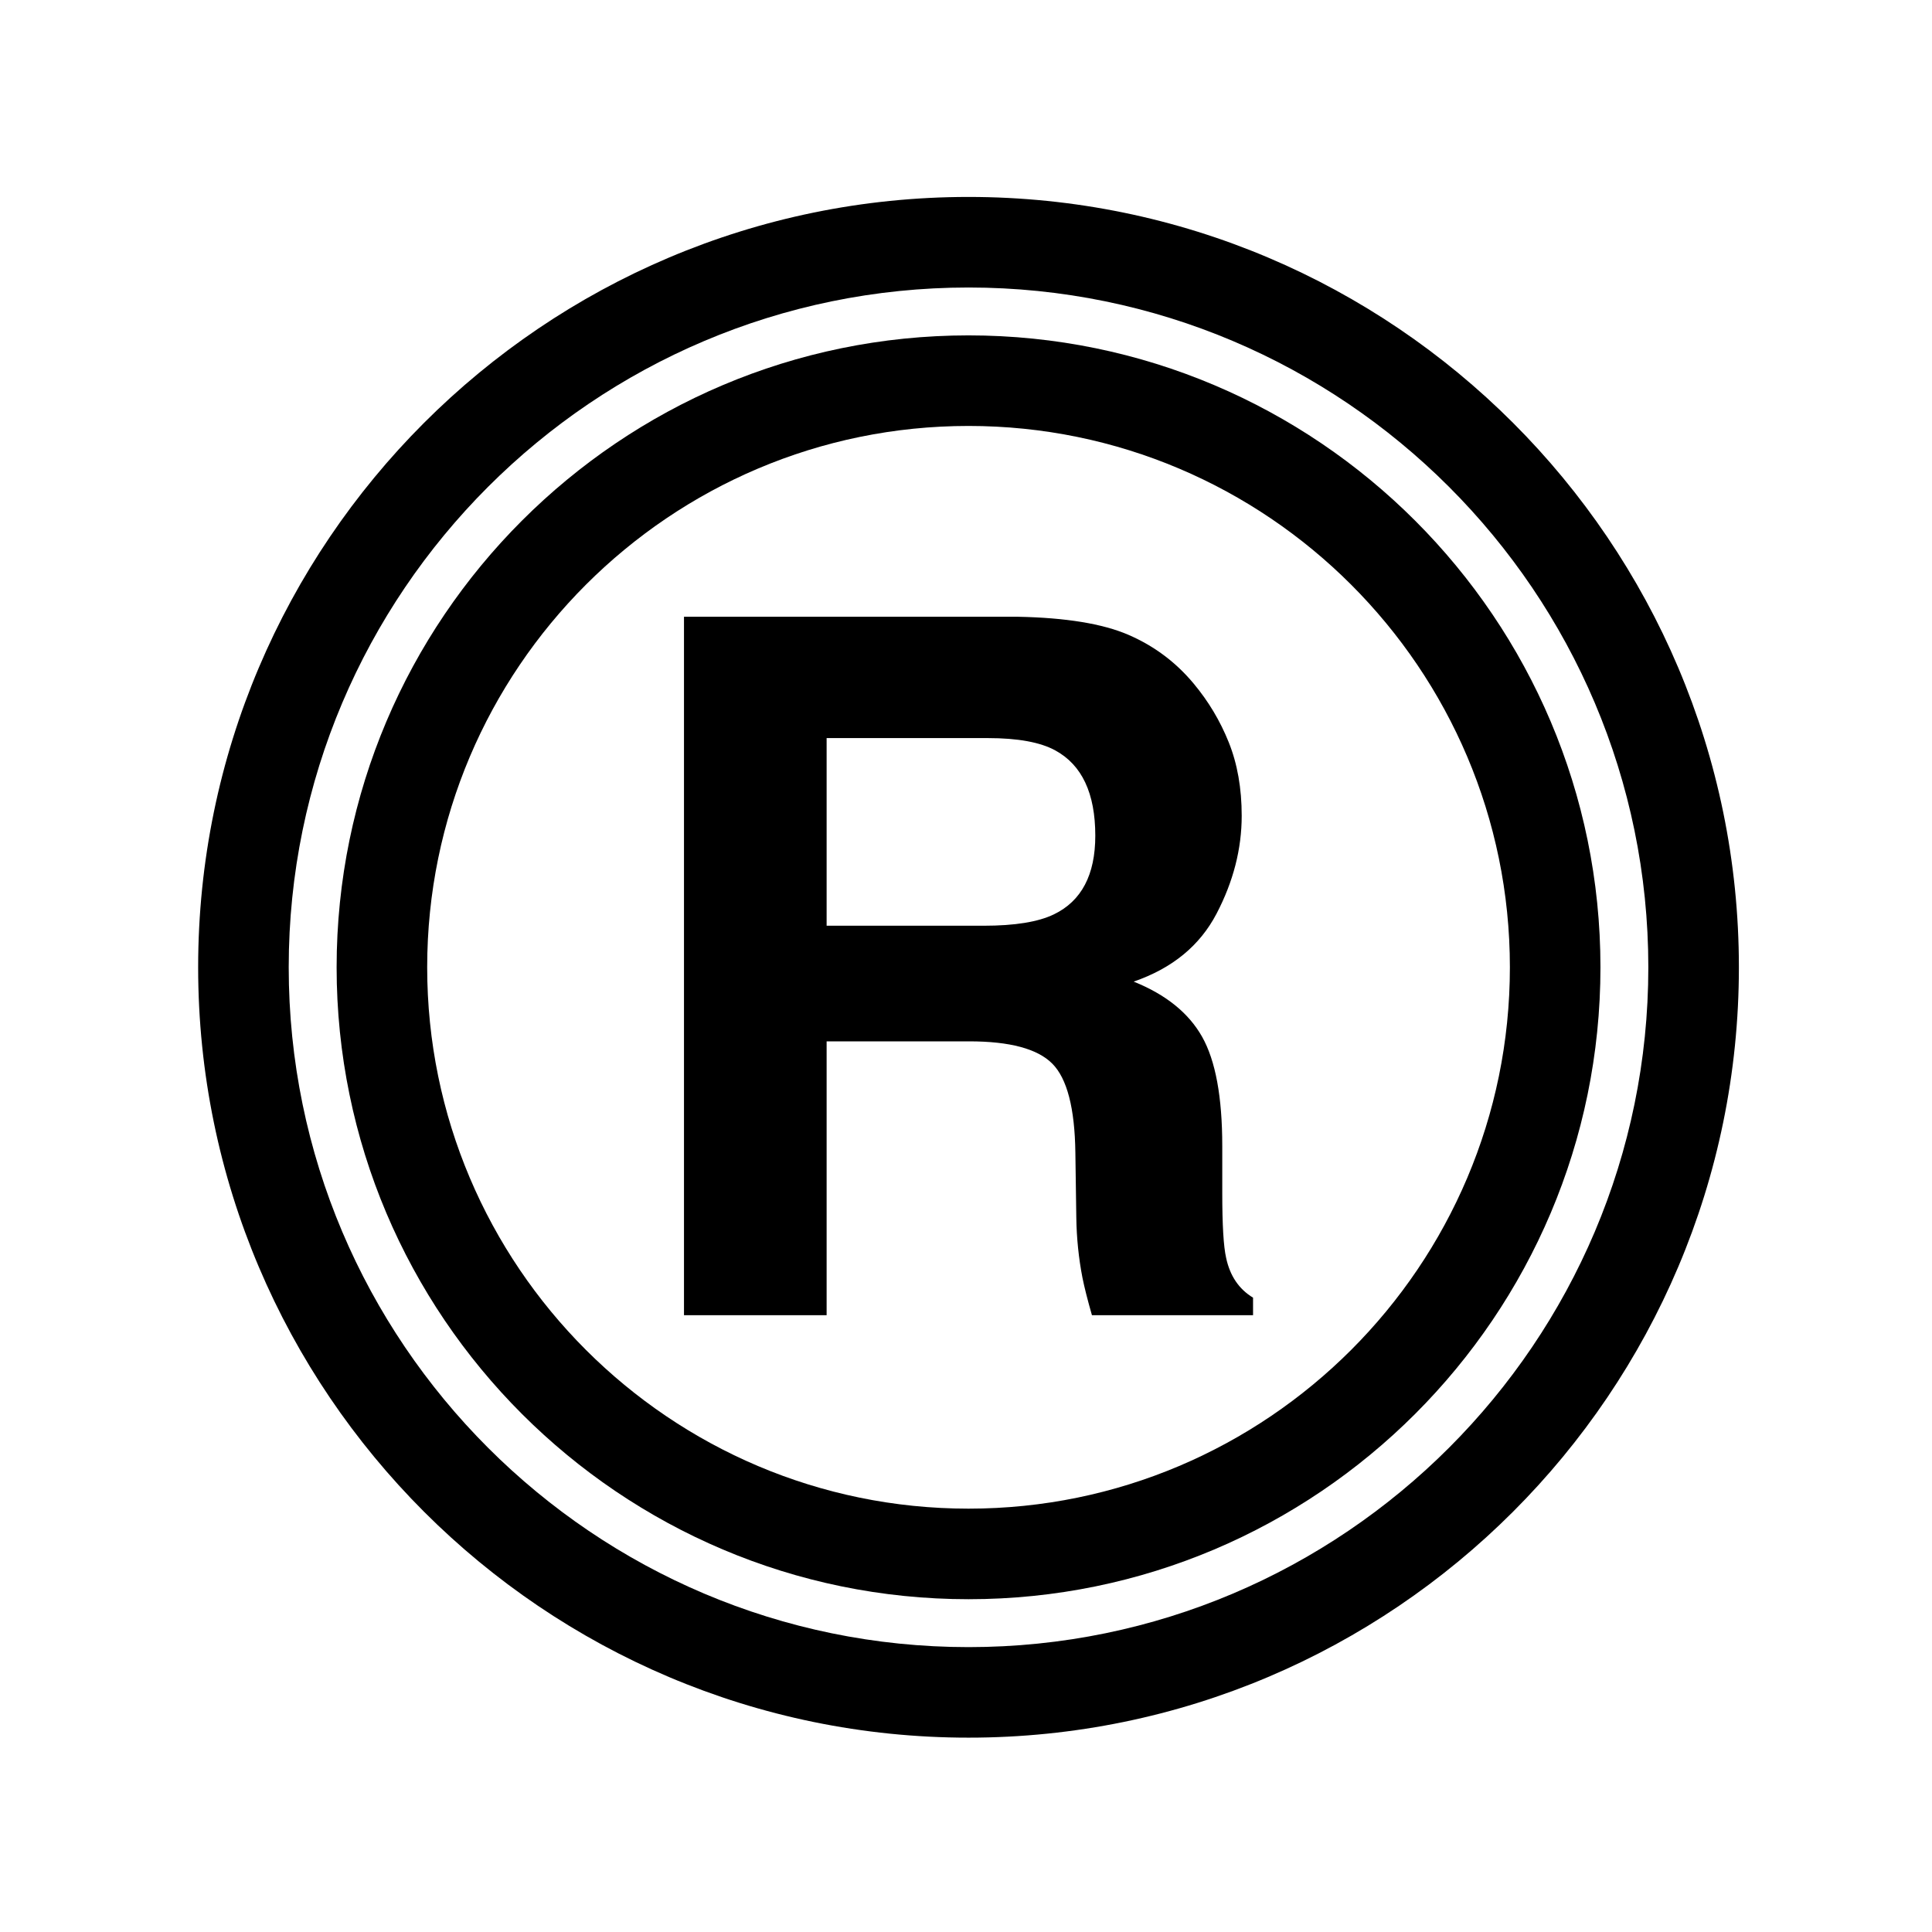
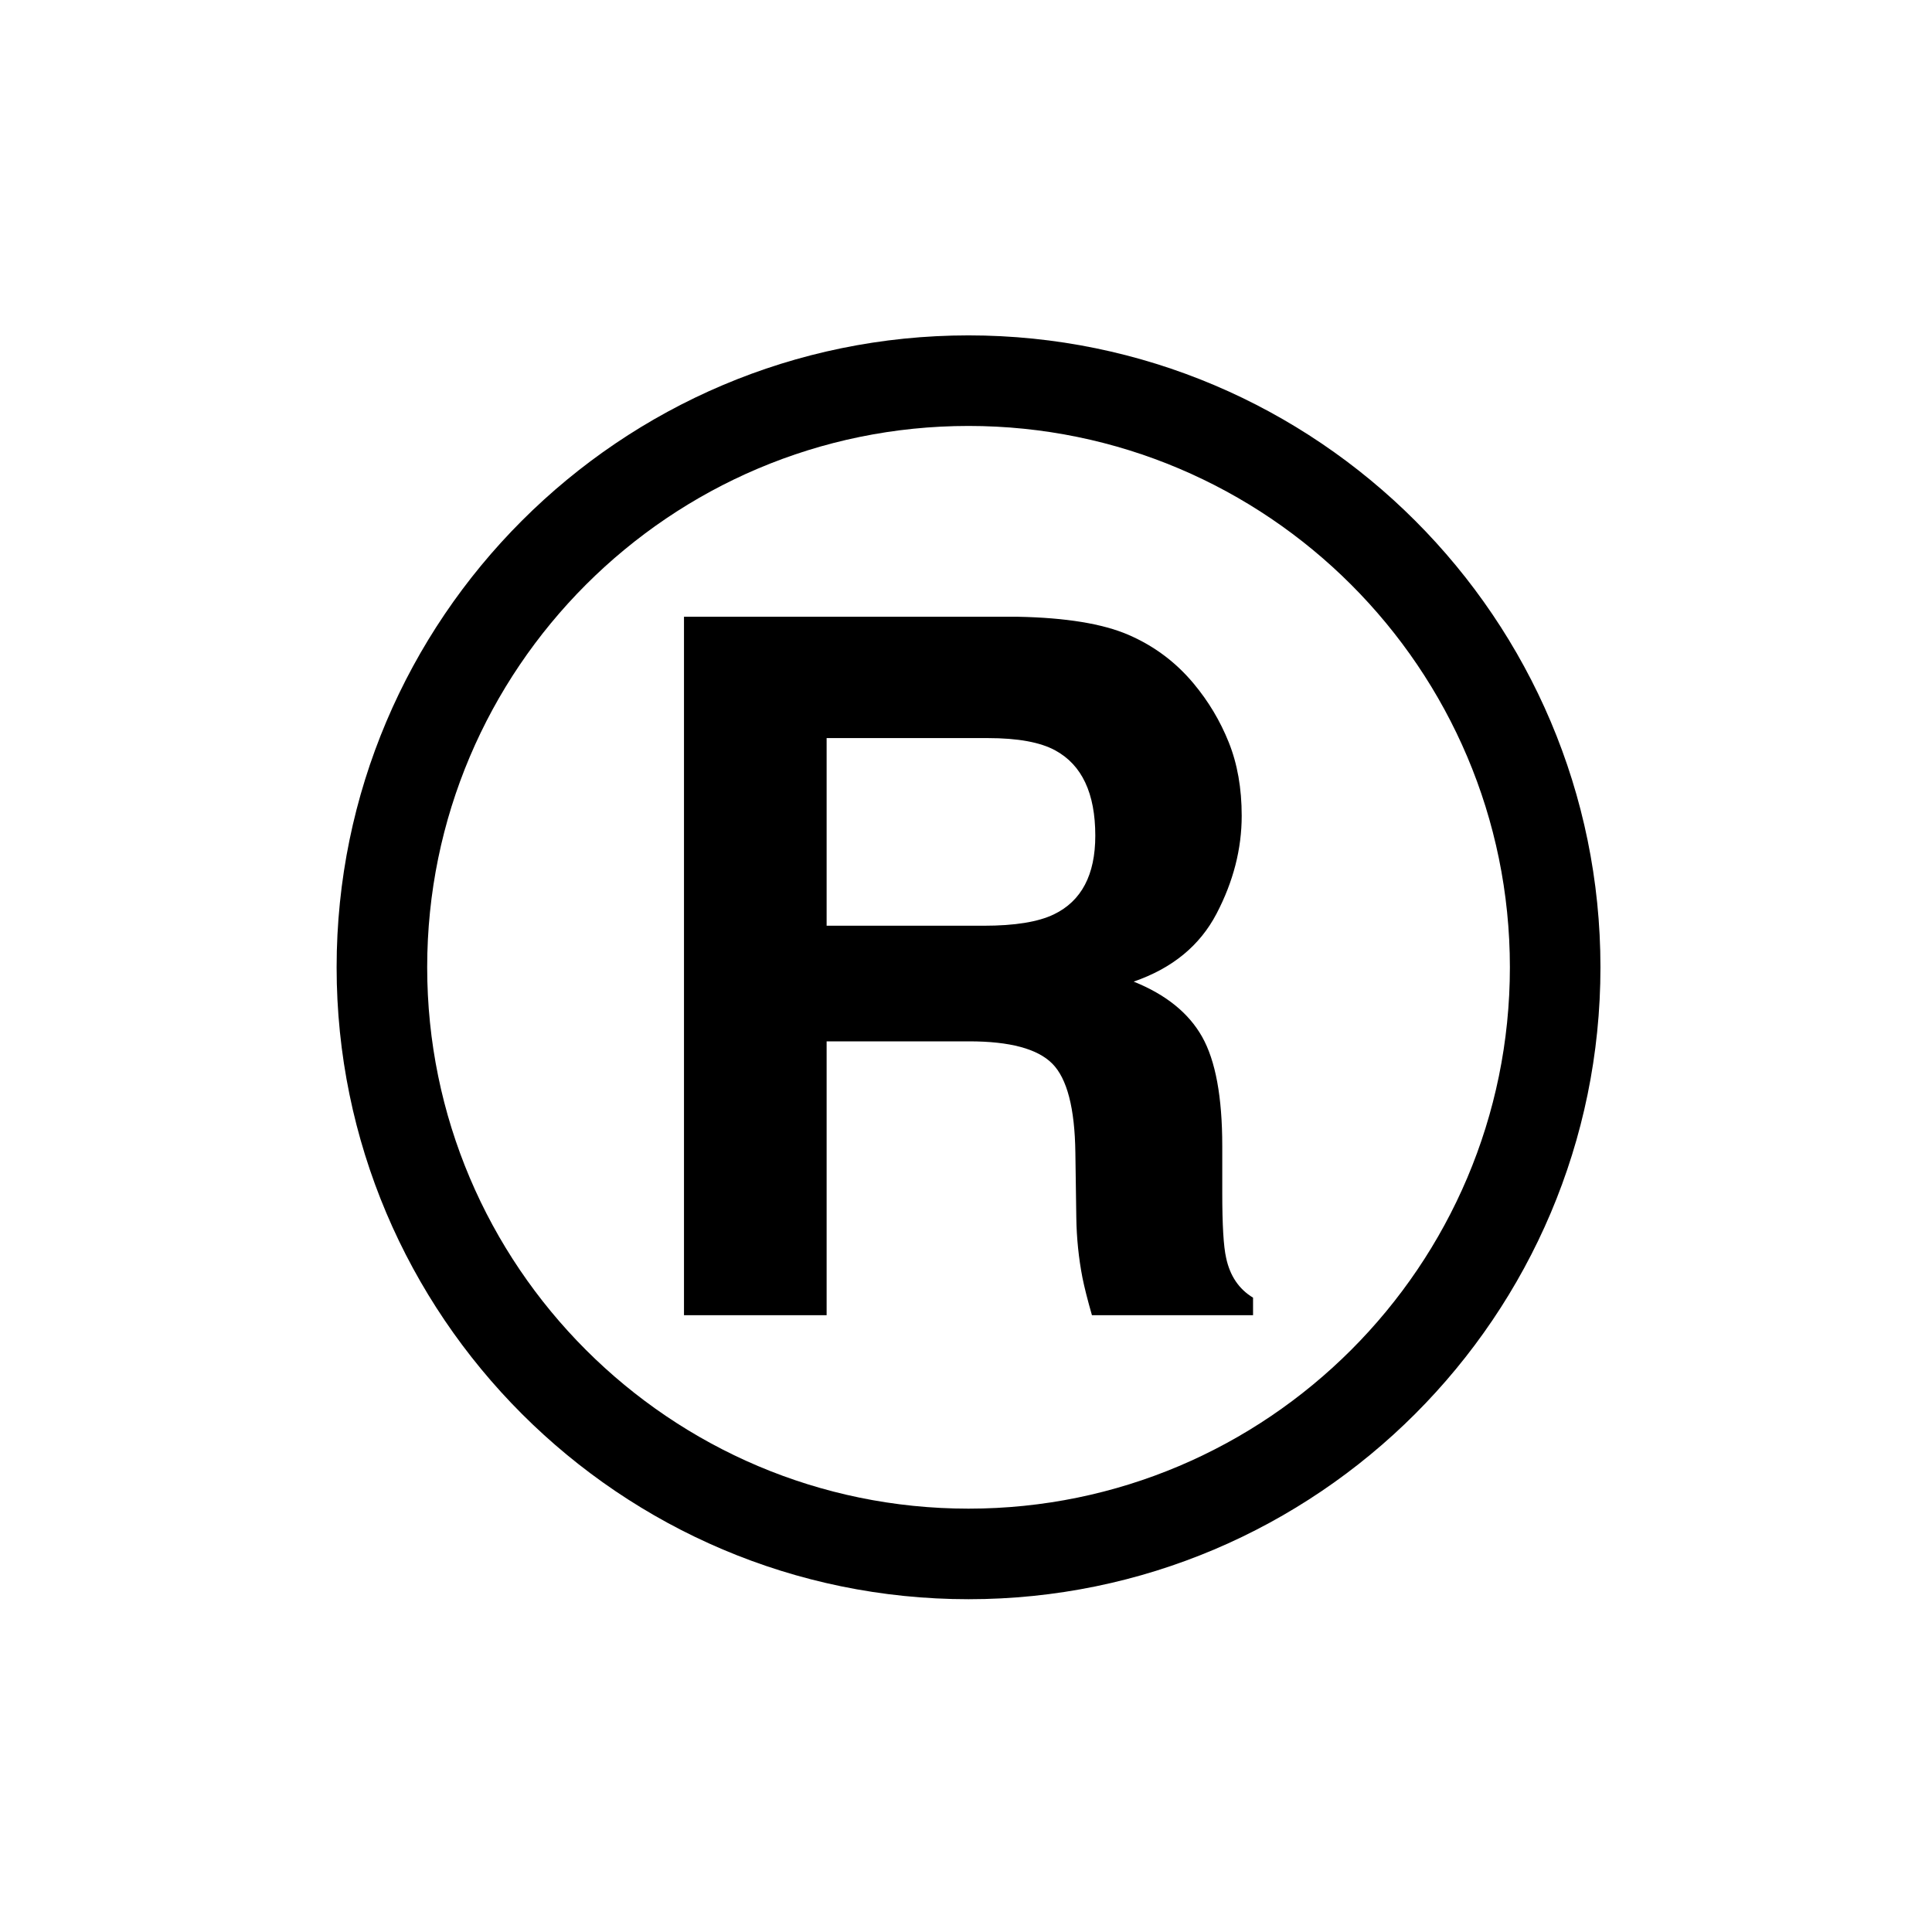
<svg xmlns="http://www.w3.org/2000/svg" version="1.1" id="Layer_1" x="0px" y="0px" width="64px" height="64px" viewBox="0 0 64 64" style="enable-background:new 0 0 64 64;" xml:space="preserve">
  <g>
-     <path d="M32.084,57.562c14.071,0,25.519-11.448,25.519-25.52S46.155,6.524,32.084,6.524S6.564,17.972,6.564,32.043   S18.013,57.562,32.084,57.562z M32.084,9.524c12.417,0,22.519,10.102,22.519,22.519c0,12.417-10.102,22.52-22.519,22.52   c-12.417,0-22.52-10.102-22.52-22.52C9.564,19.626,19.667,9.524,32.084,9.524z" />
    <path d="M27.383,34.496h4.722c1.346,0,2.264,0.246,2.753,0.738c0.49,0.492,0.746,1.476,0.765,2.951l0.031,2.15   c0.01,0.68,0.078,1.345,0.204,1.993c0.063,0.314,0.167,0.727,0.314,1.24h5.337v-0.581c-0.468-0.283-0.765-0.722-0.892-1.319   c-0.086-0.377-0.128-1.094-0.128-2.15v-1.554c0-1.622-0.222-2.828-0.667-3.618c-0.445-0.79-1.201-1.4-2.268-1.829   c1.277-0.44,2.192-1.19,2.747-2.253s0.832-2.143,0.832-3.241c0-0.91-0.143-1.721-0.429-2.433c-0.285-0.712-0.674-1.36-1.163-1.946   c-0.593-0.712-1.315-1.25-2.166-1.617c-0.852-0.366-2.069-0.565-3.651-0.596H22.658v23.137h4.725V34.496z M27.383,24.45h5.337   c0.994,0,1.74,0.136,2.237,0.408c0.884,0.481,1.326,1.423,1.326,2.825c0,1.298-0.458,2.166-1.371,2.606   c-0.518,0.251-1.292,0.377-2.326,0.377h-5.203V24.45z" />
    <path d="M32.084,52.976c11.542,0,20.933-9.391,20.933-20.933S43.626,11.11,32.084,11.11S11.151,20.5,11.151,32.043   S20.542,52.976,32.084,52.976z M32.084,14.11c9.888,0,17.933,8.044,17.933,17.933s-8.044,17.933-17.933,17.933   s-17.933-8.045-17.933-17.933S22.196,14.11,32.084,14.11z" />
  </g>
</svg>